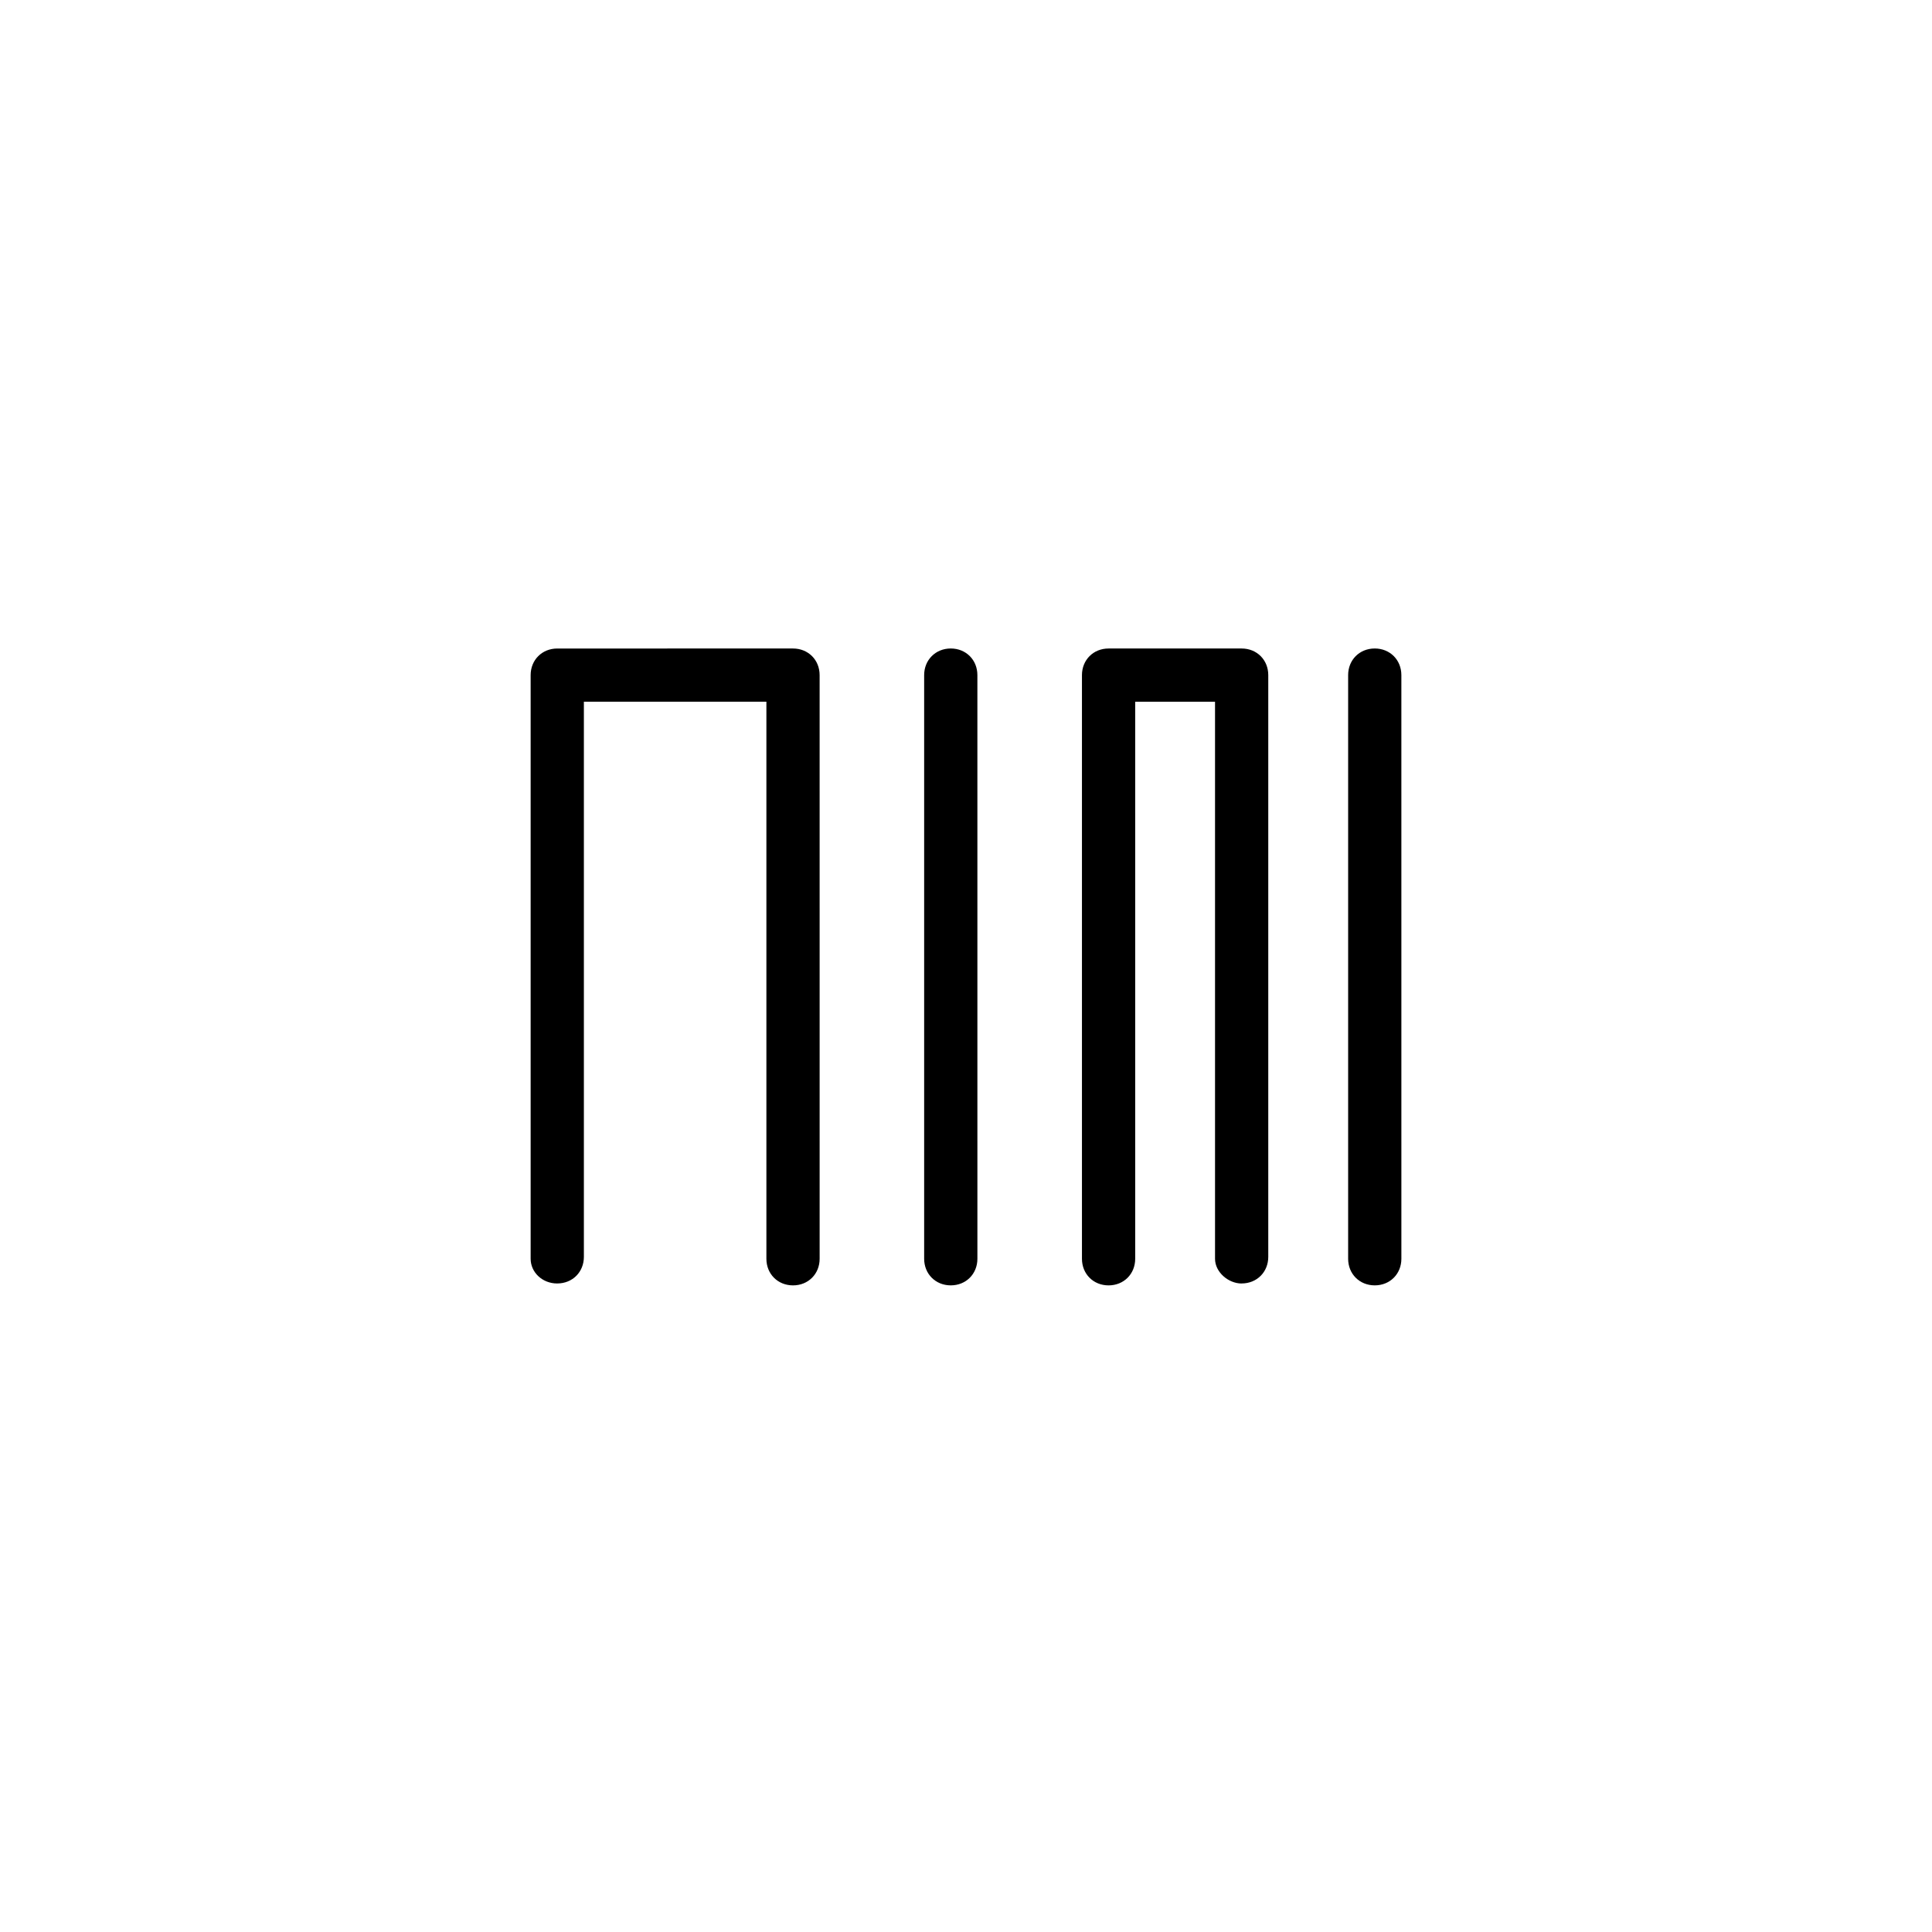
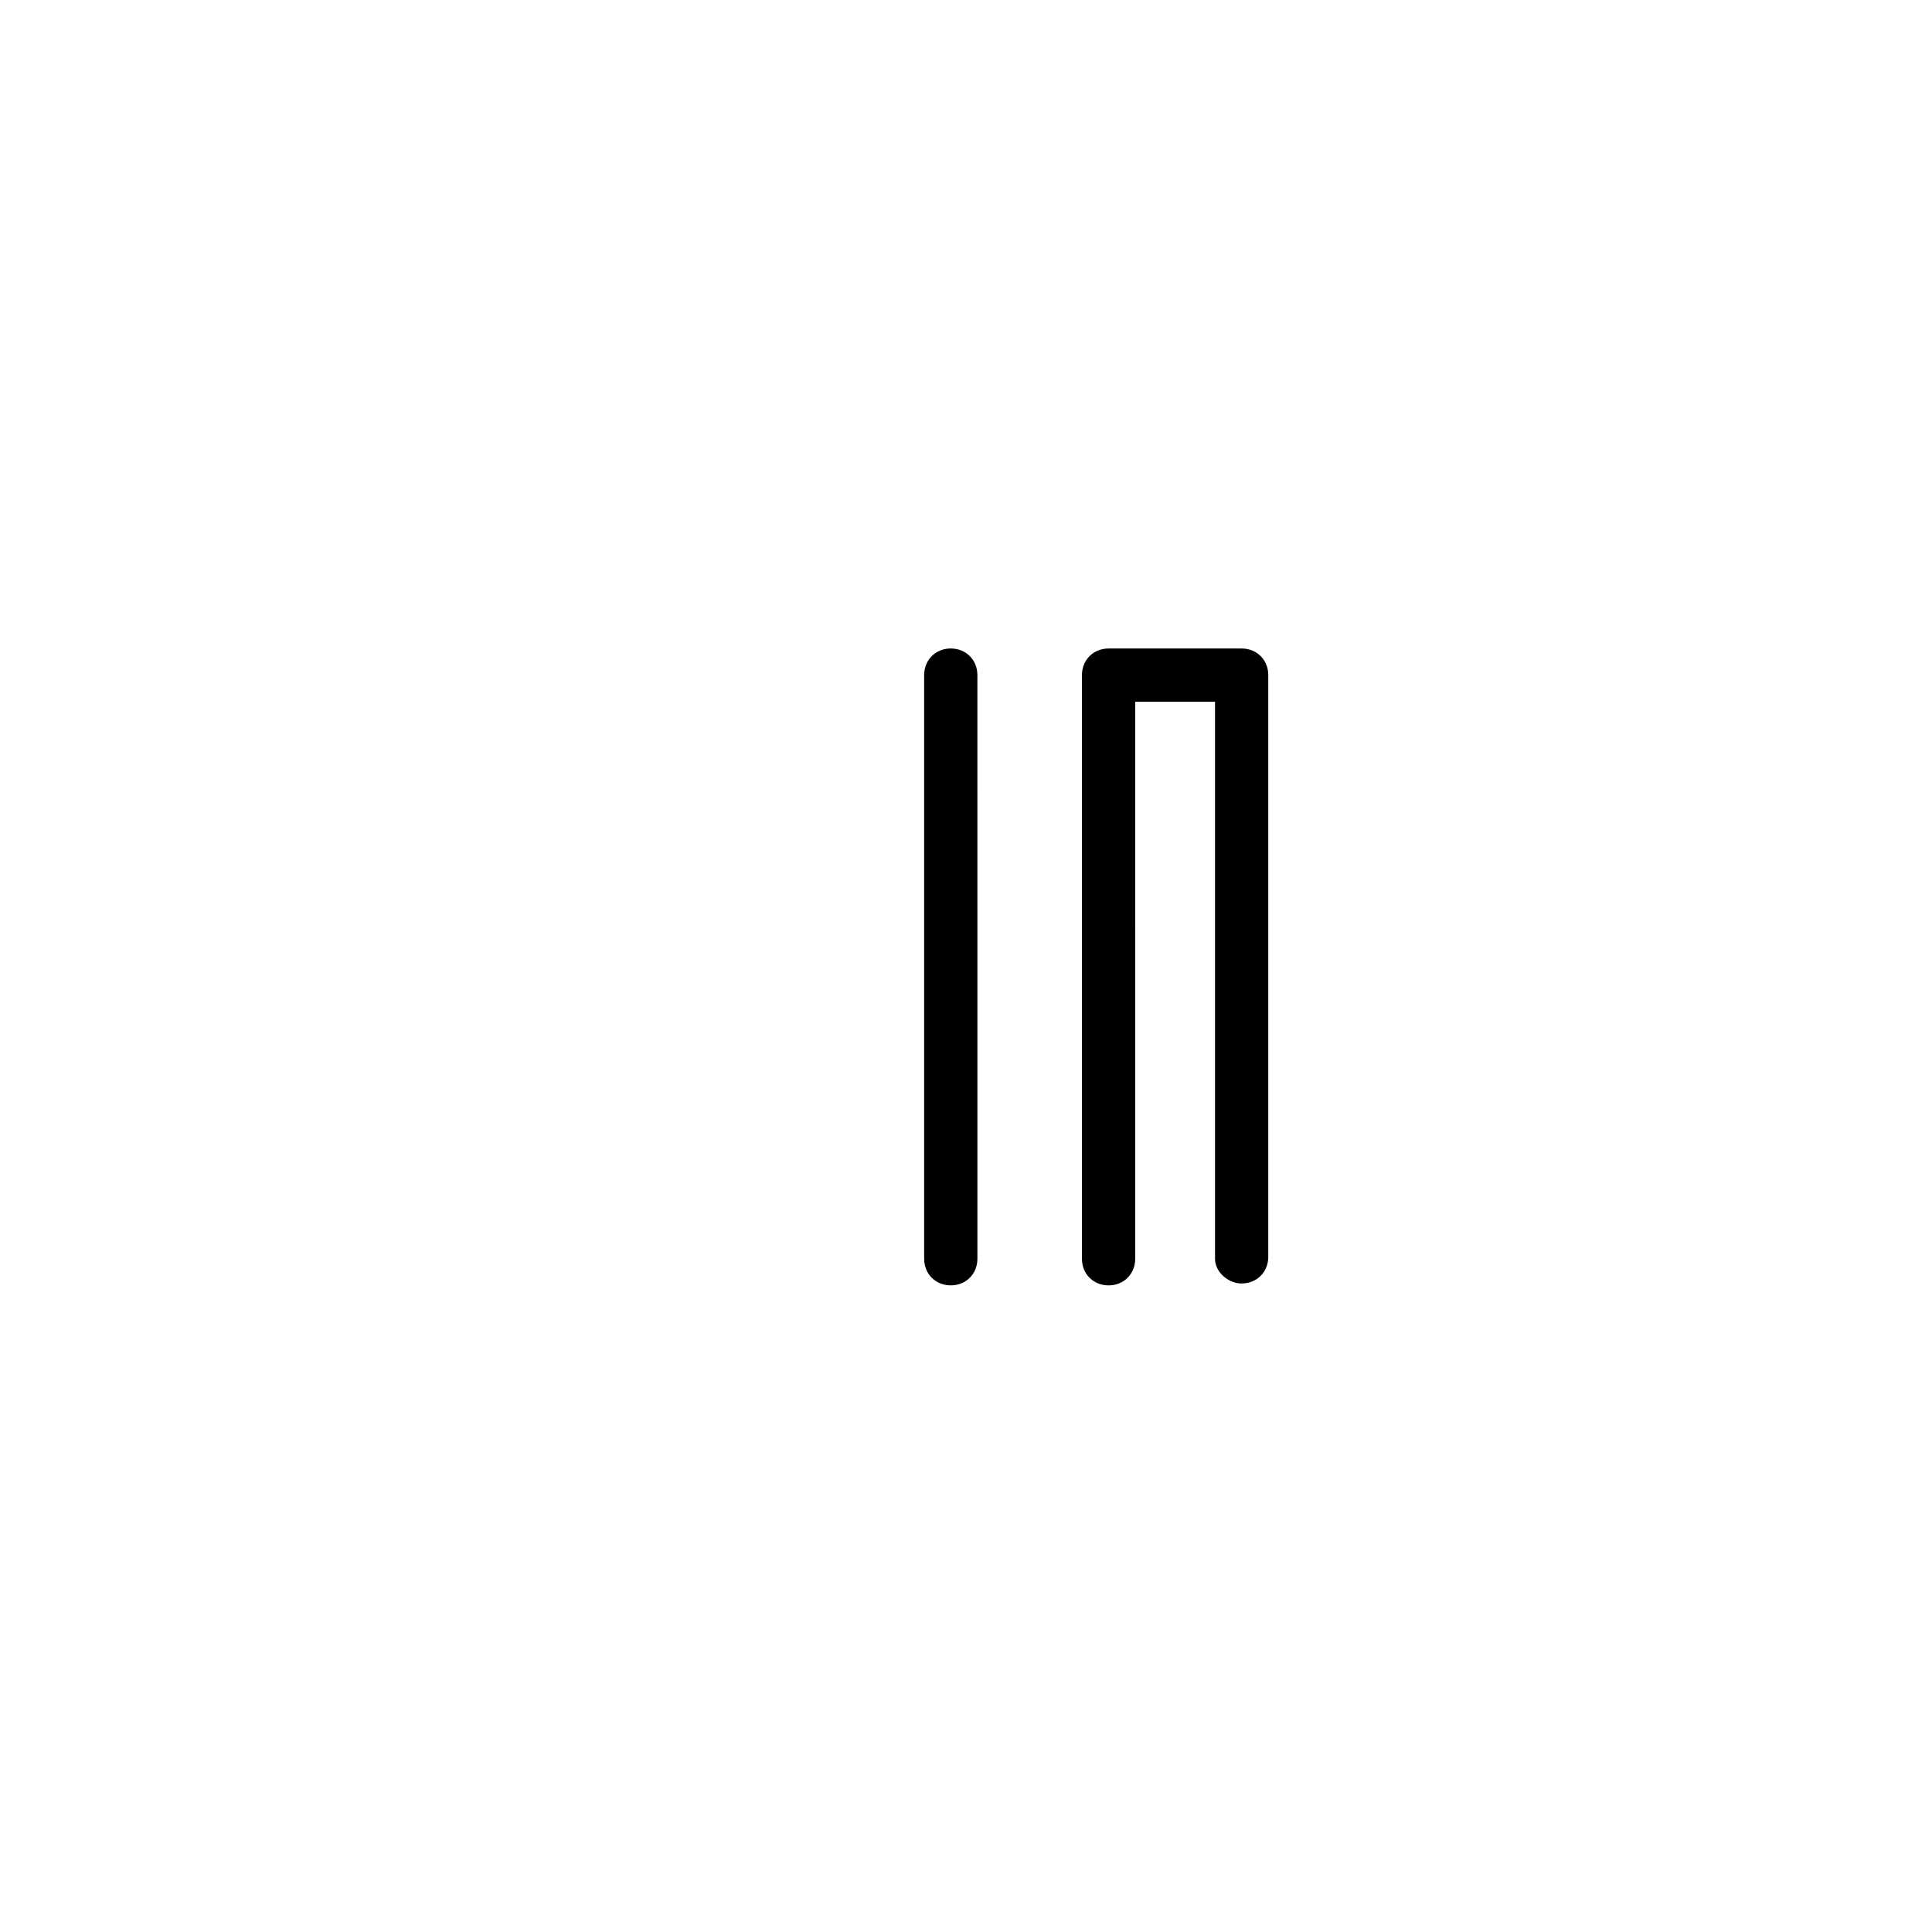
<svg xmlns="http://www.w3.org/2000/svg" fill="#000000" width="800px" height="800px" version="1.1" viewBox="144 144 512 512">
  <g>
-     <path d="m501.27 322.91v154.67c0 4.031 3.023 7.055 7.055 7.055s7.055-3.023 7.055-7.055l-0.004-154.67c0-4.031-3.023-7.055-7.055-7.055-4.031 0.004-7.051 3.027-7.051 7.055z" />
    <path d="m388.91 322.91v154.67c0 4.031 3.023 7.055 7.055 7.055s7.055-3.023 7.055-7.055l-0.004-154.67c0-4.031-3.023-7.055-7.055-7.055-4.027 0.004-7.051 3.027-7.051 7.055z" />
    <path d="m473.05 484.13c4.031 0 7.055-3.023 7.055-7.055v-154.16c0-4.031-3.023-7.055-7.055-7.055h-35.266c-4.031 0-7.055 3.023-7.055 7.055v154.67c0 4.031 3.023 7.055 7.055 7.055s7.055-3.023 7.055-7.055l-0.004-147.61h21.16v147.62c0 3.527 3.527 6.547 7.055 6.547z" />
-     <path d="m291.68 484.13c4.031 0 7.055-3.023 7.055-7.055v-147.11h48.367v147.62c0 4.031 3.023 7.055 7.055 7.055s7.055-3.023 7.055-7.055l-0.004-154.67c0-4.031-3.023-7.055-7.055-7.055l-62.473 0.004c-4.031 0-7.055 3.023-7.055 7.055v154.67c0 3.527 3.023 6.547 7.055 6.547z" />
  </g>
</svg>